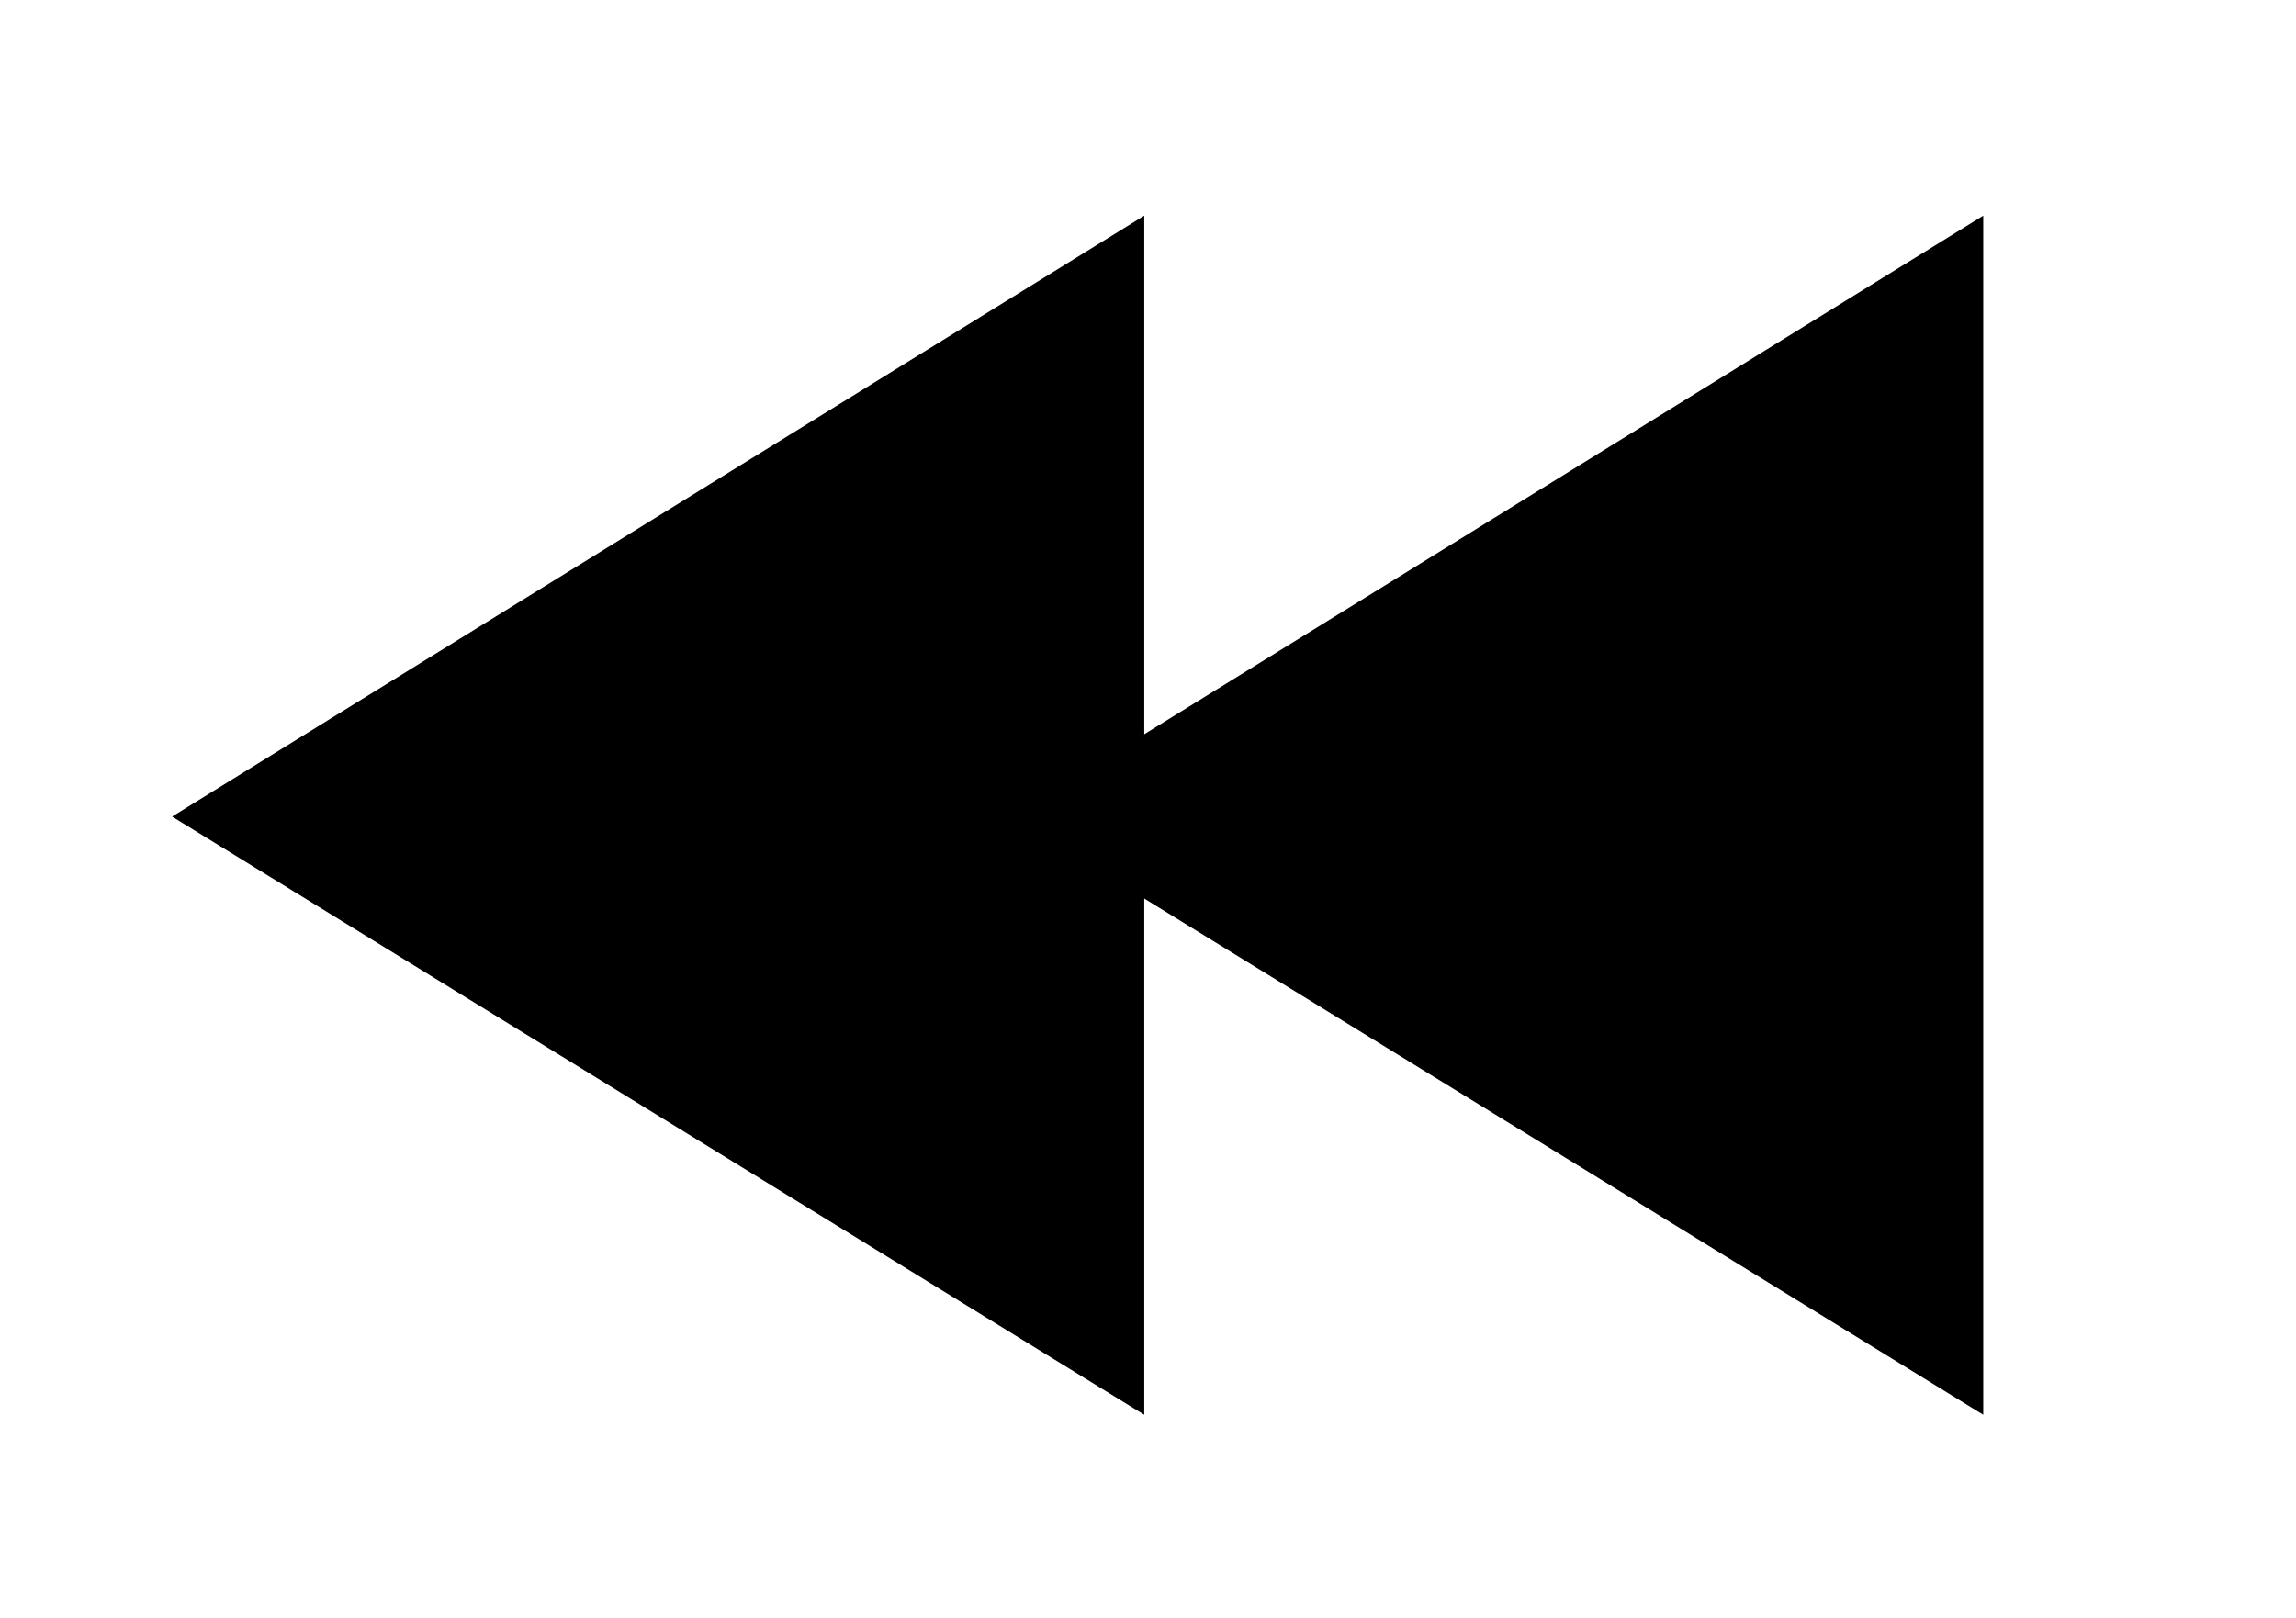
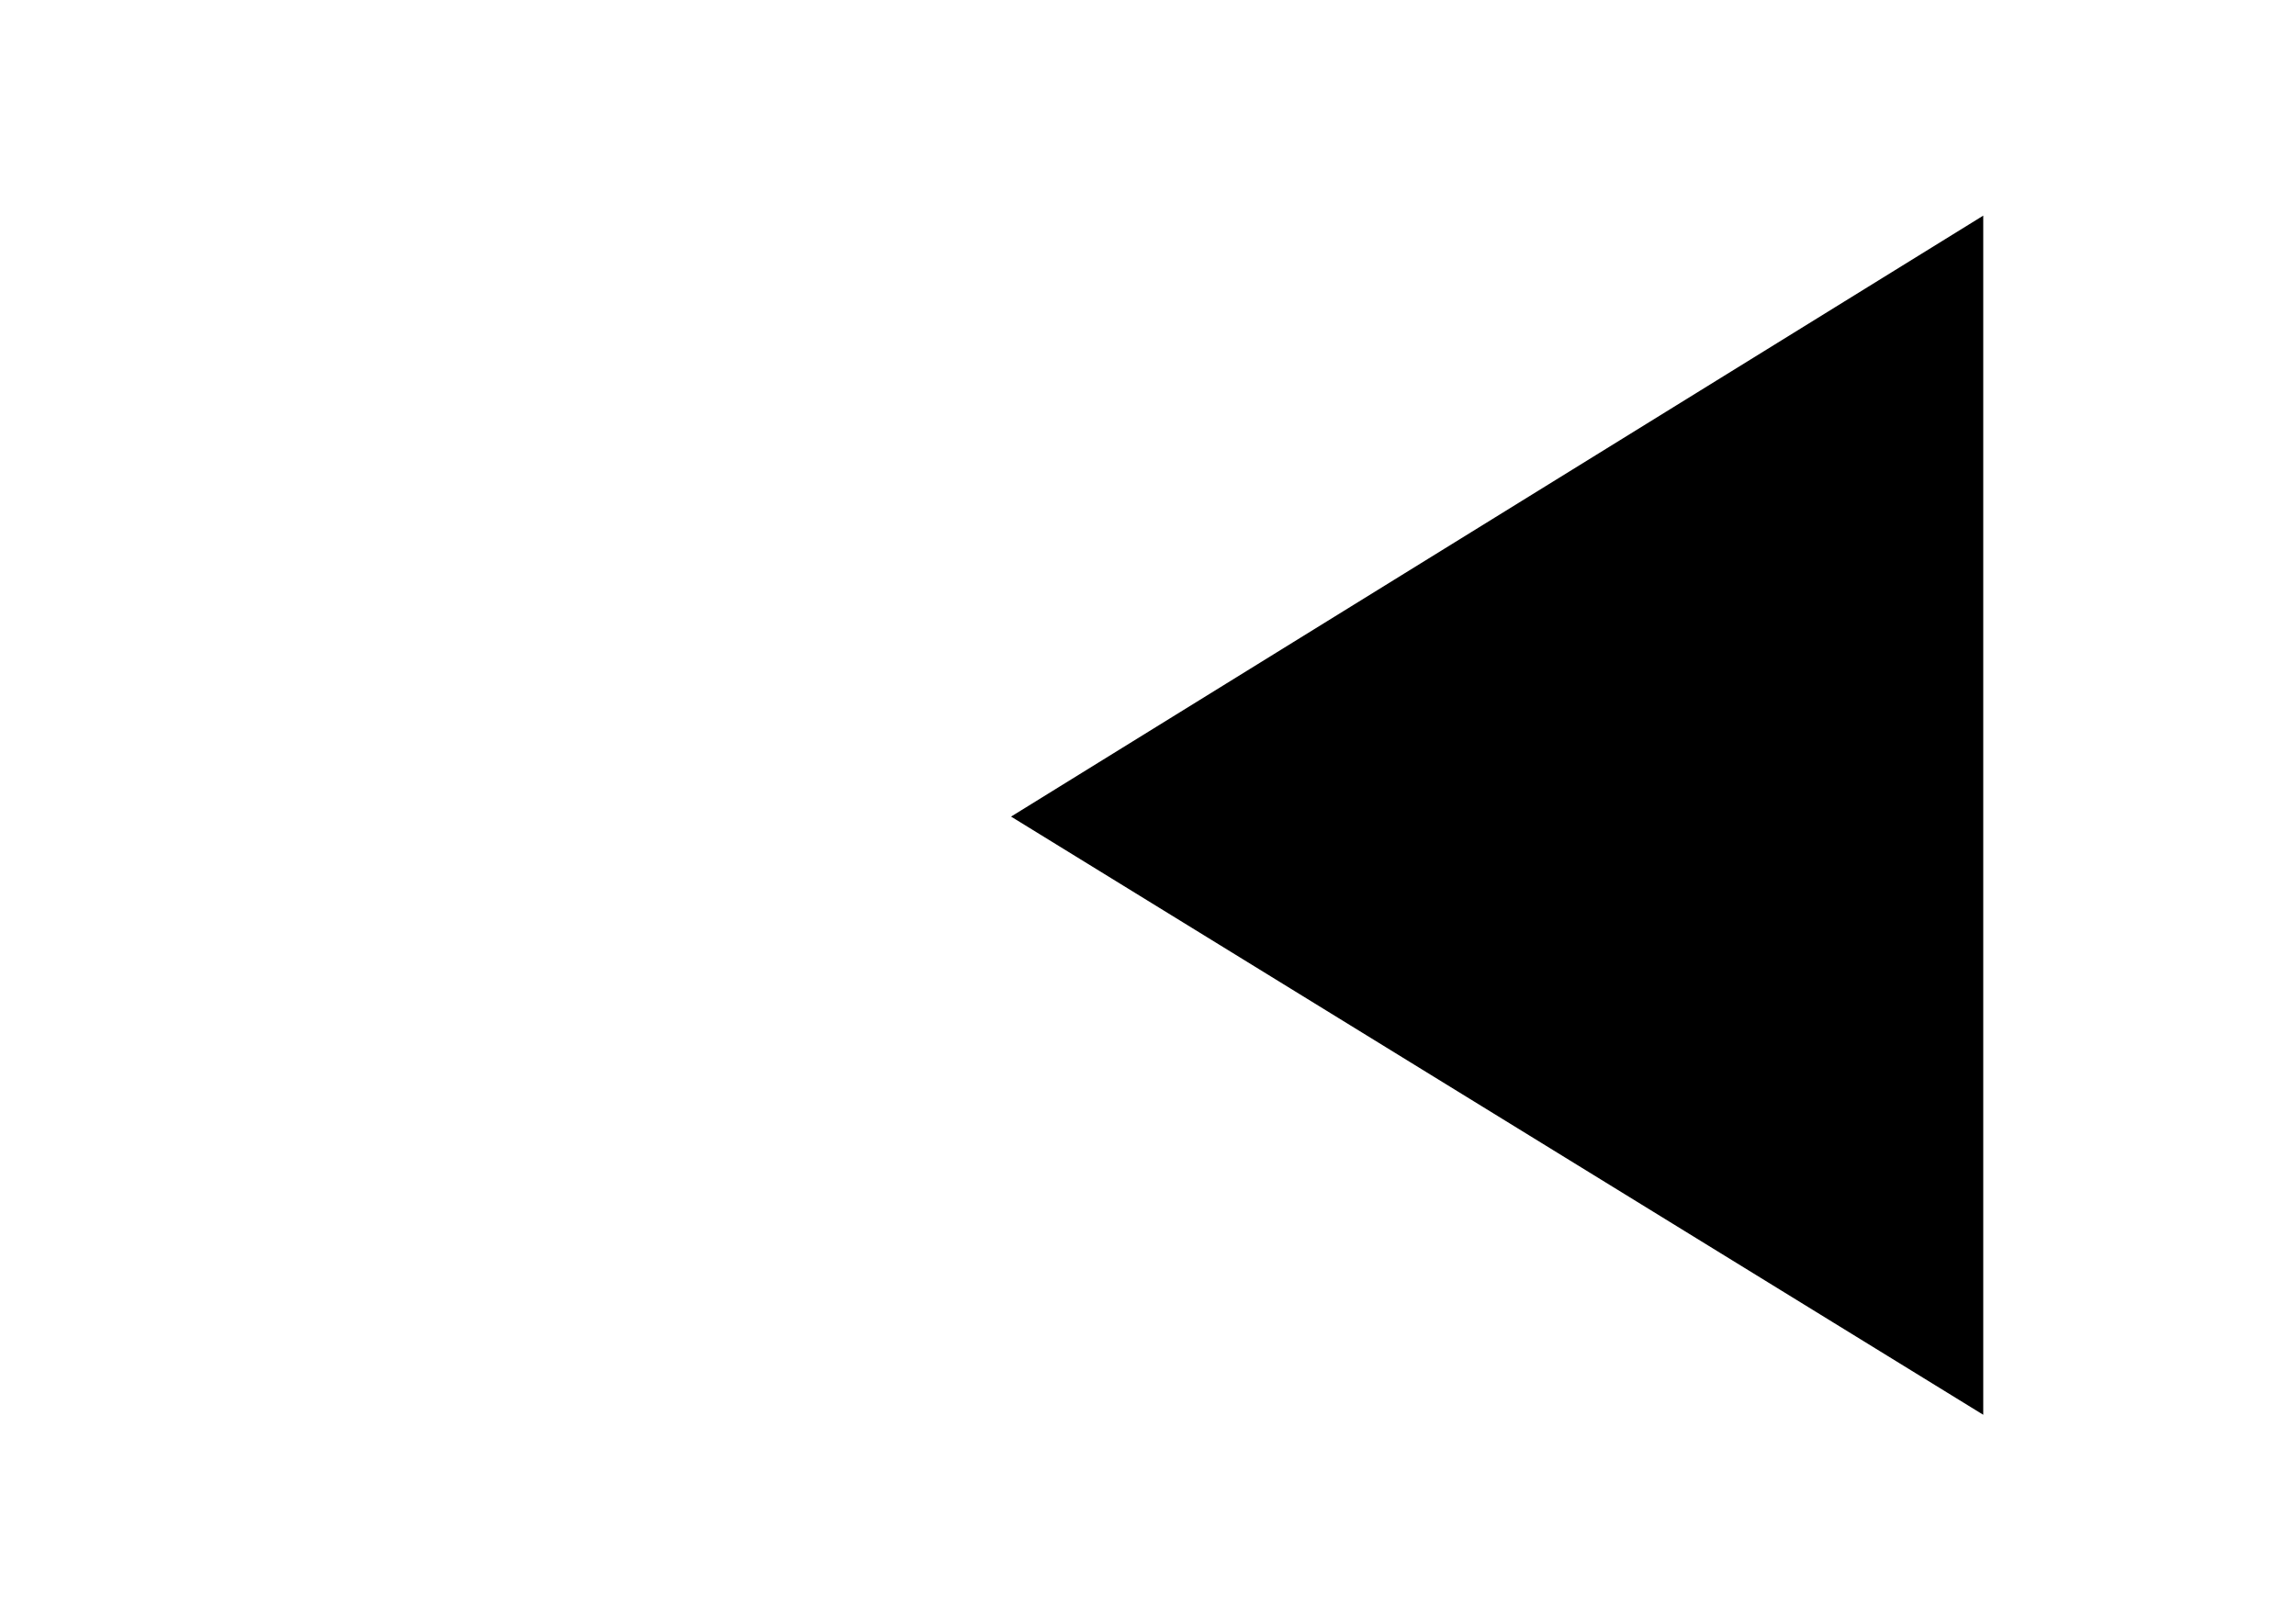
<svg xmlns="http://www.w3.org/2000/svg" id="Layer_1" data-name="Layer 1" version="1.1" viewBox="0 0 92.5 65.2">
  <defs>
    <style>
      .cls-1 {
        fill: #000;
        stroke: #000;
        stroke-miterlimit: 10;
        stroke-width: 2.8px;
      }
    </style>
  </defs>
  <polygon class="cls-1" points="43.4 32.9 78.5 54.5 78.5 11.2 43.4 32.9" />
-   <polygon class="cls-1" points="9.6 32.9 44.7 54.5 44.7 11.2 9.6 32.9" />
</svg>